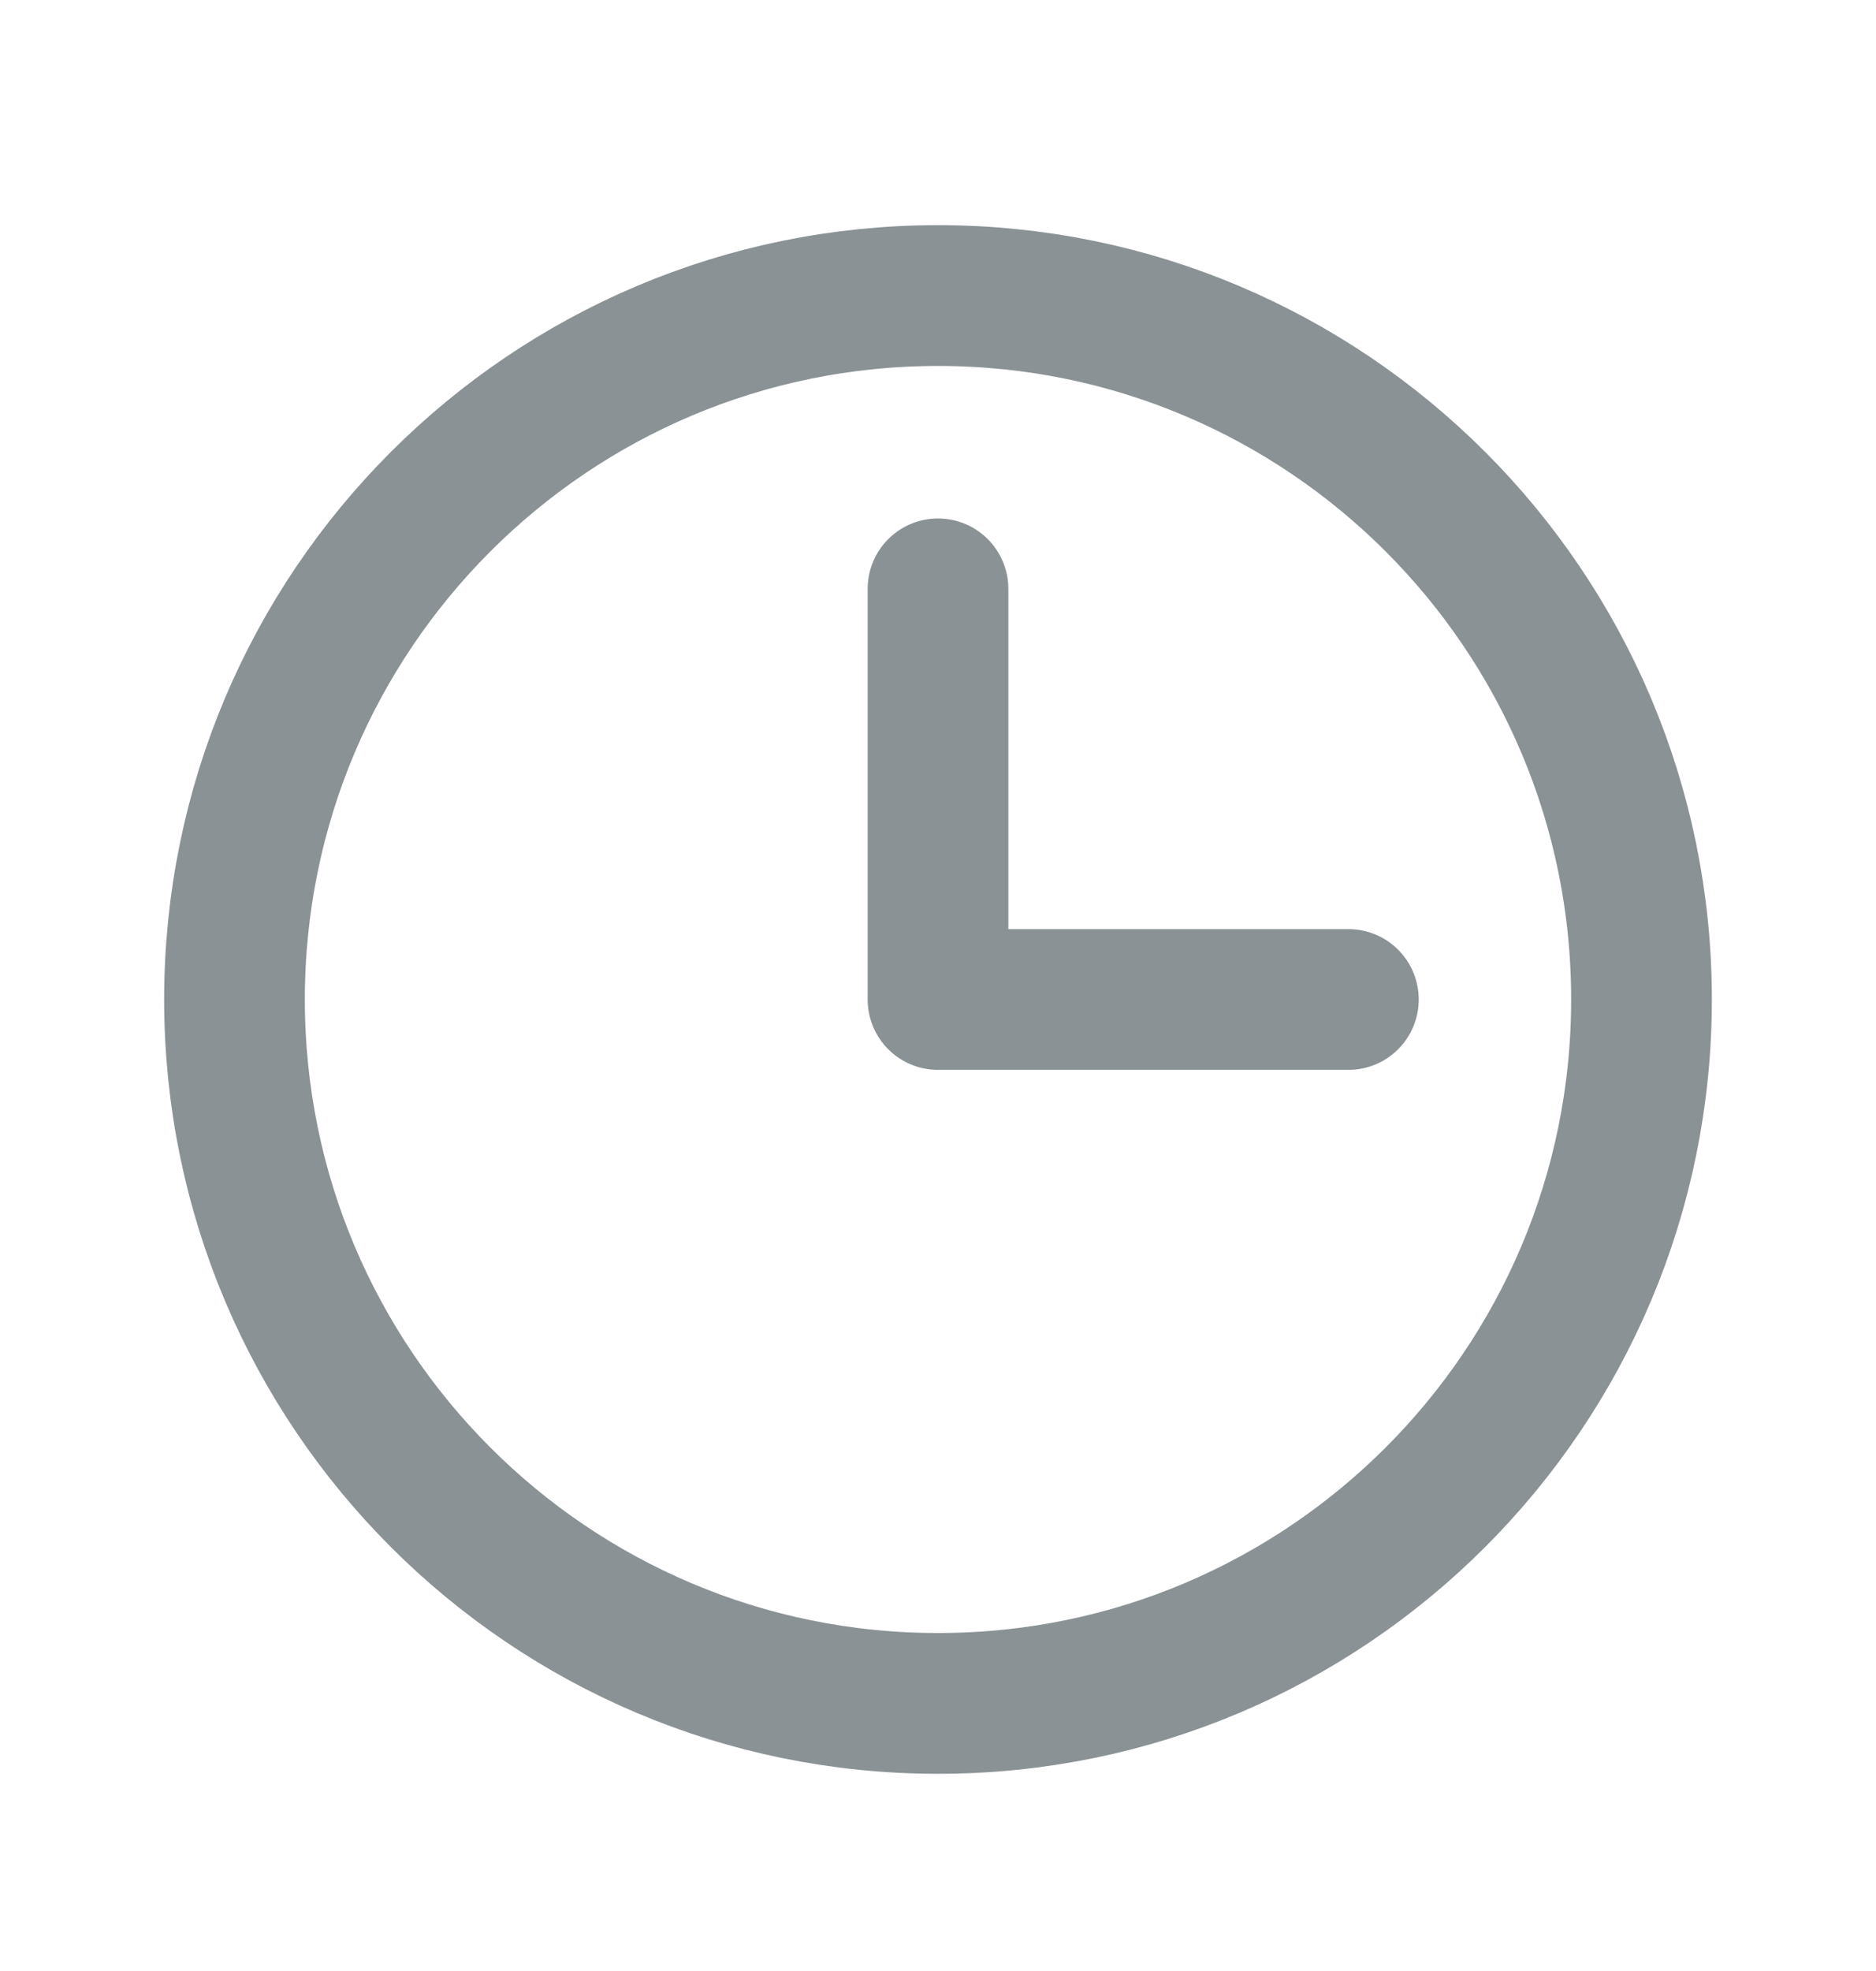
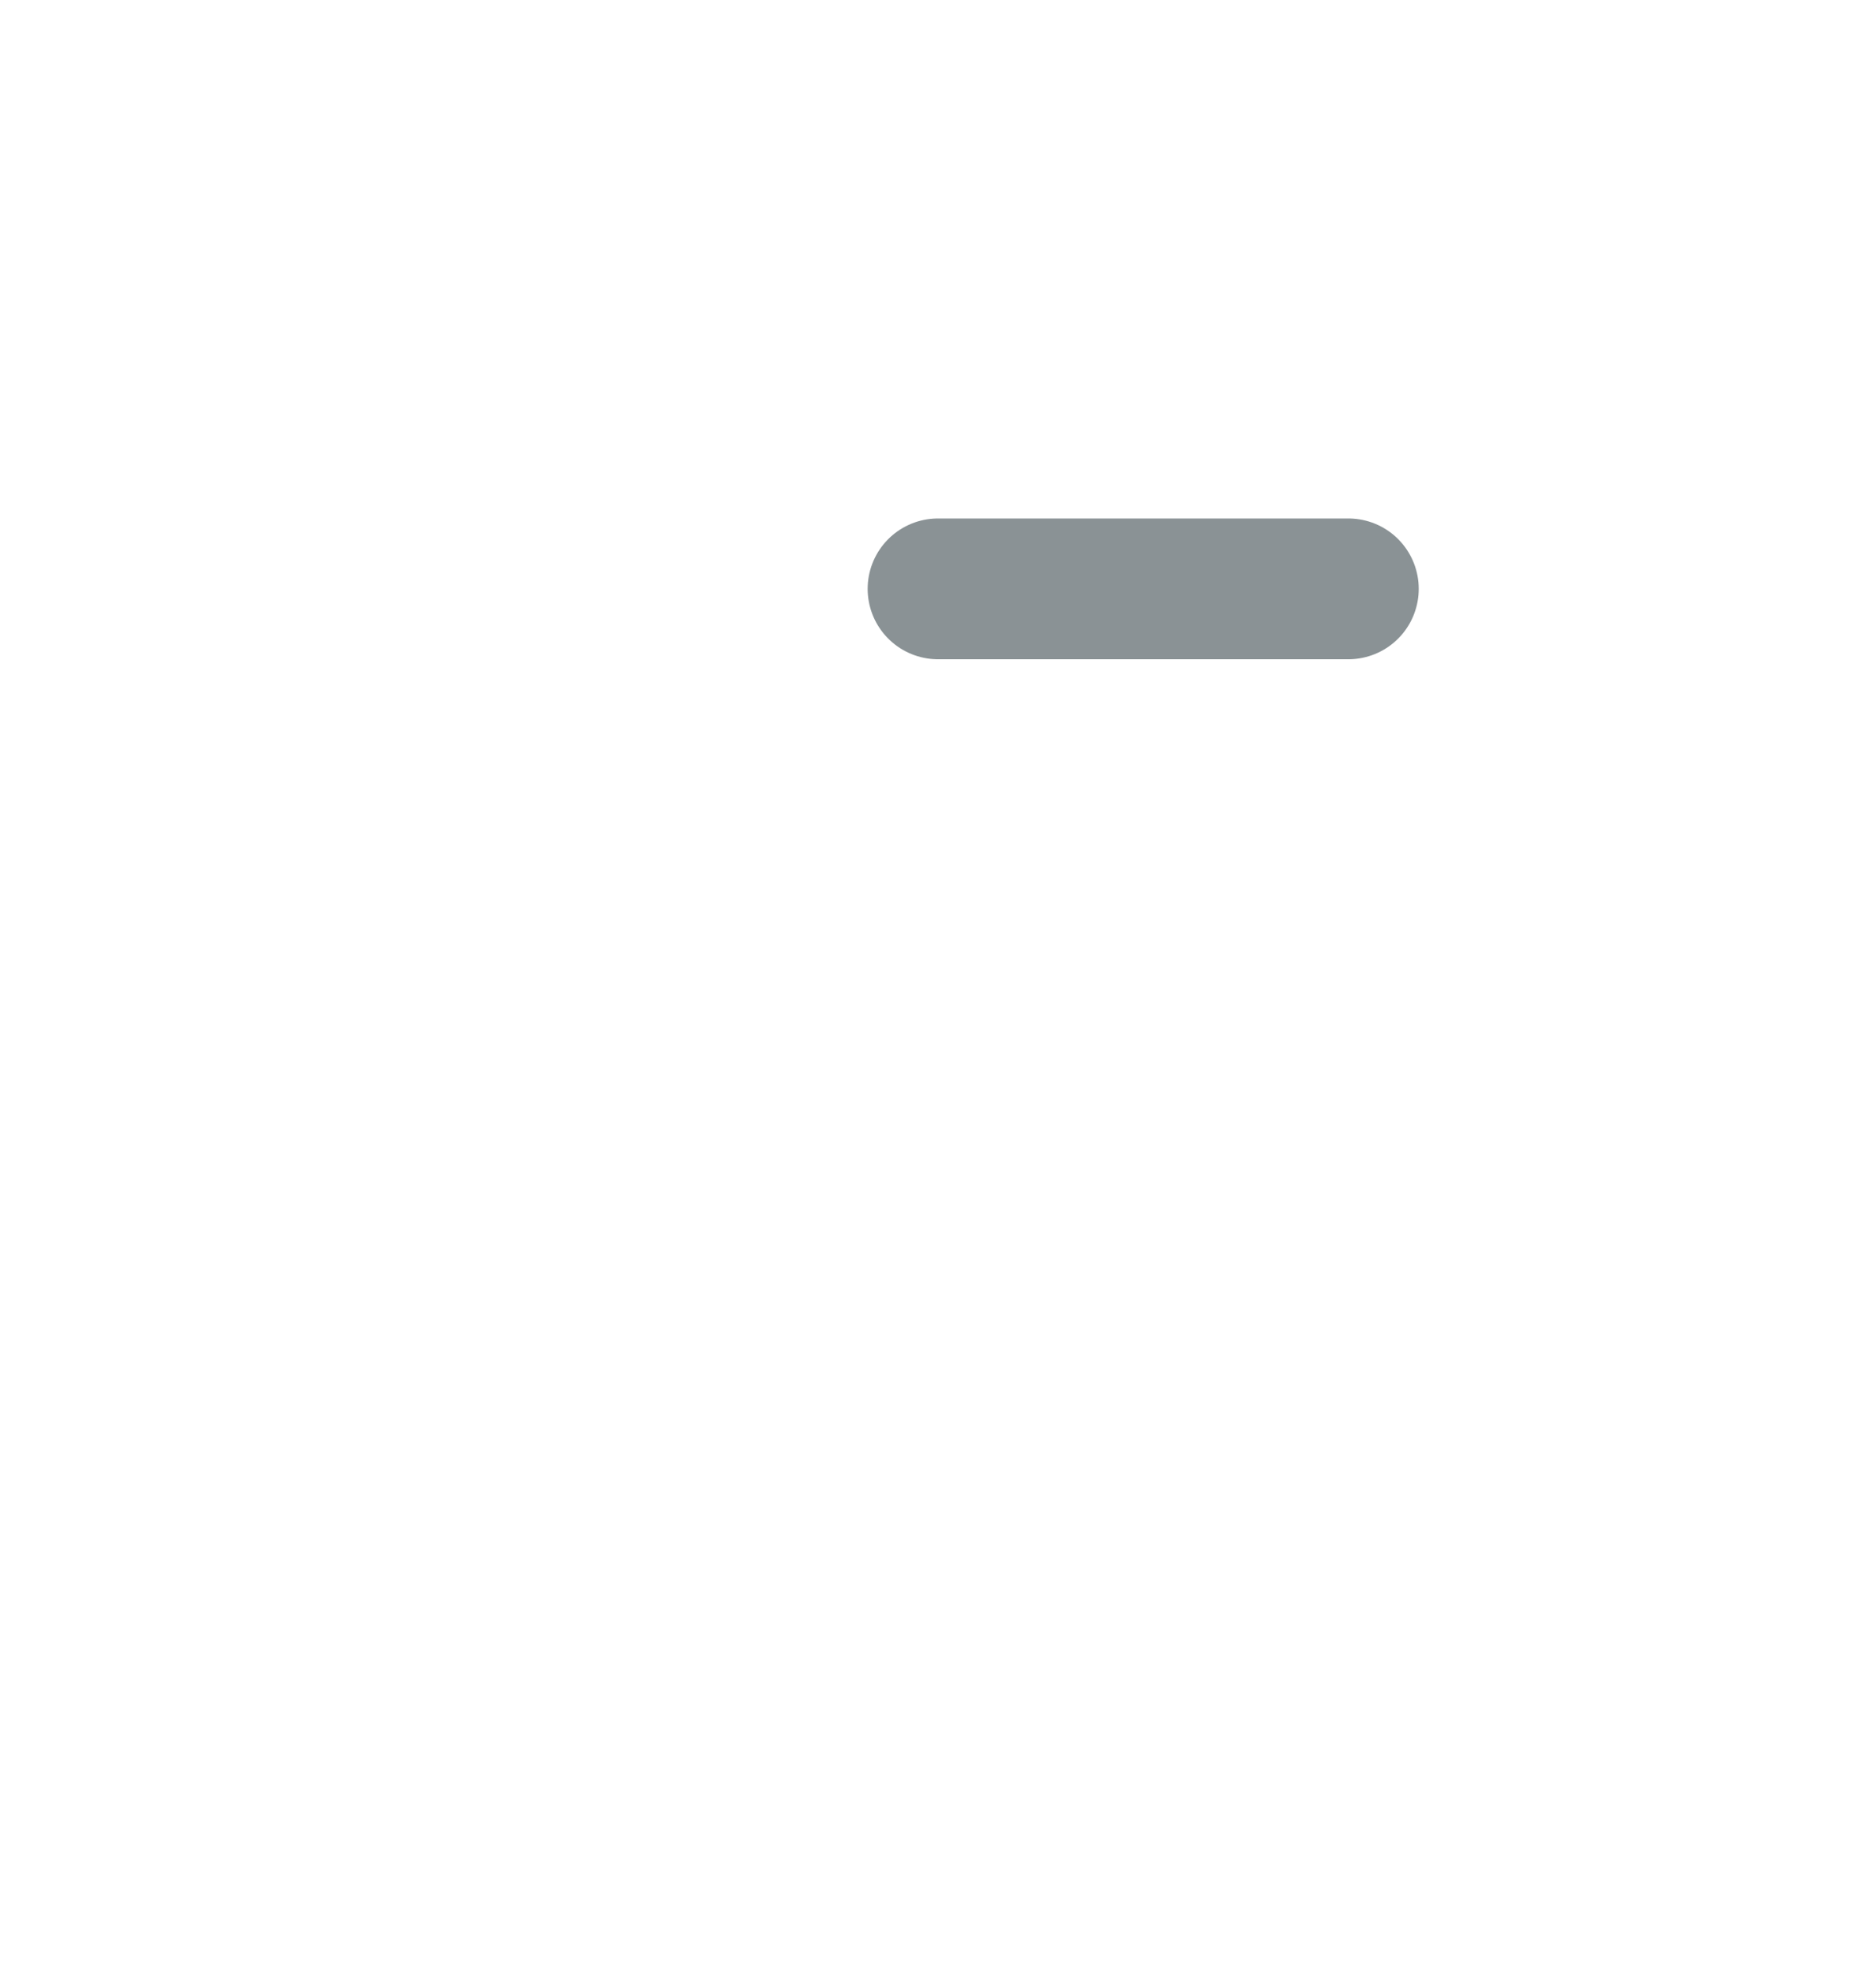
<svg xmlns="http://www.w3.org/2000/svg" width="20" height="21" viewBox="0 0 20 21" fill="none">
  <g clip-path="url(#clip0_2008_2446)">
-     <path d="M10 18.149C14.142 18.149 17.5 14.791 17.5 10.649C17.5 6.507 14.142 3.149 10 3.149C5.858 3.149 2.5 6.507 2.5 10.649C2.5 14.791 5.858 18.149 10 18.149Z" stroke="#8A9295" stroke-width="1.5" stroke-miterlimit="10" />
-     <path d="M10 6.274V10.649H14.375" stroke="#8A9295" stroke-width="1.5" stroke-linecap="round" stroke-linejoin="round" />
+     <path d="M10 6.274H14.375" stroke="#8A9295" stroke-width="1.5" stroke-linecap="round" stroke-linejoin="round" />
  </g>
  <defs>
    <clipPath id="clip0_2008_2446">
      <rect width="20" height="20" fill="white" transform="translate(0 0.649)" />
    </clipPath>
  </defs>
</svg>